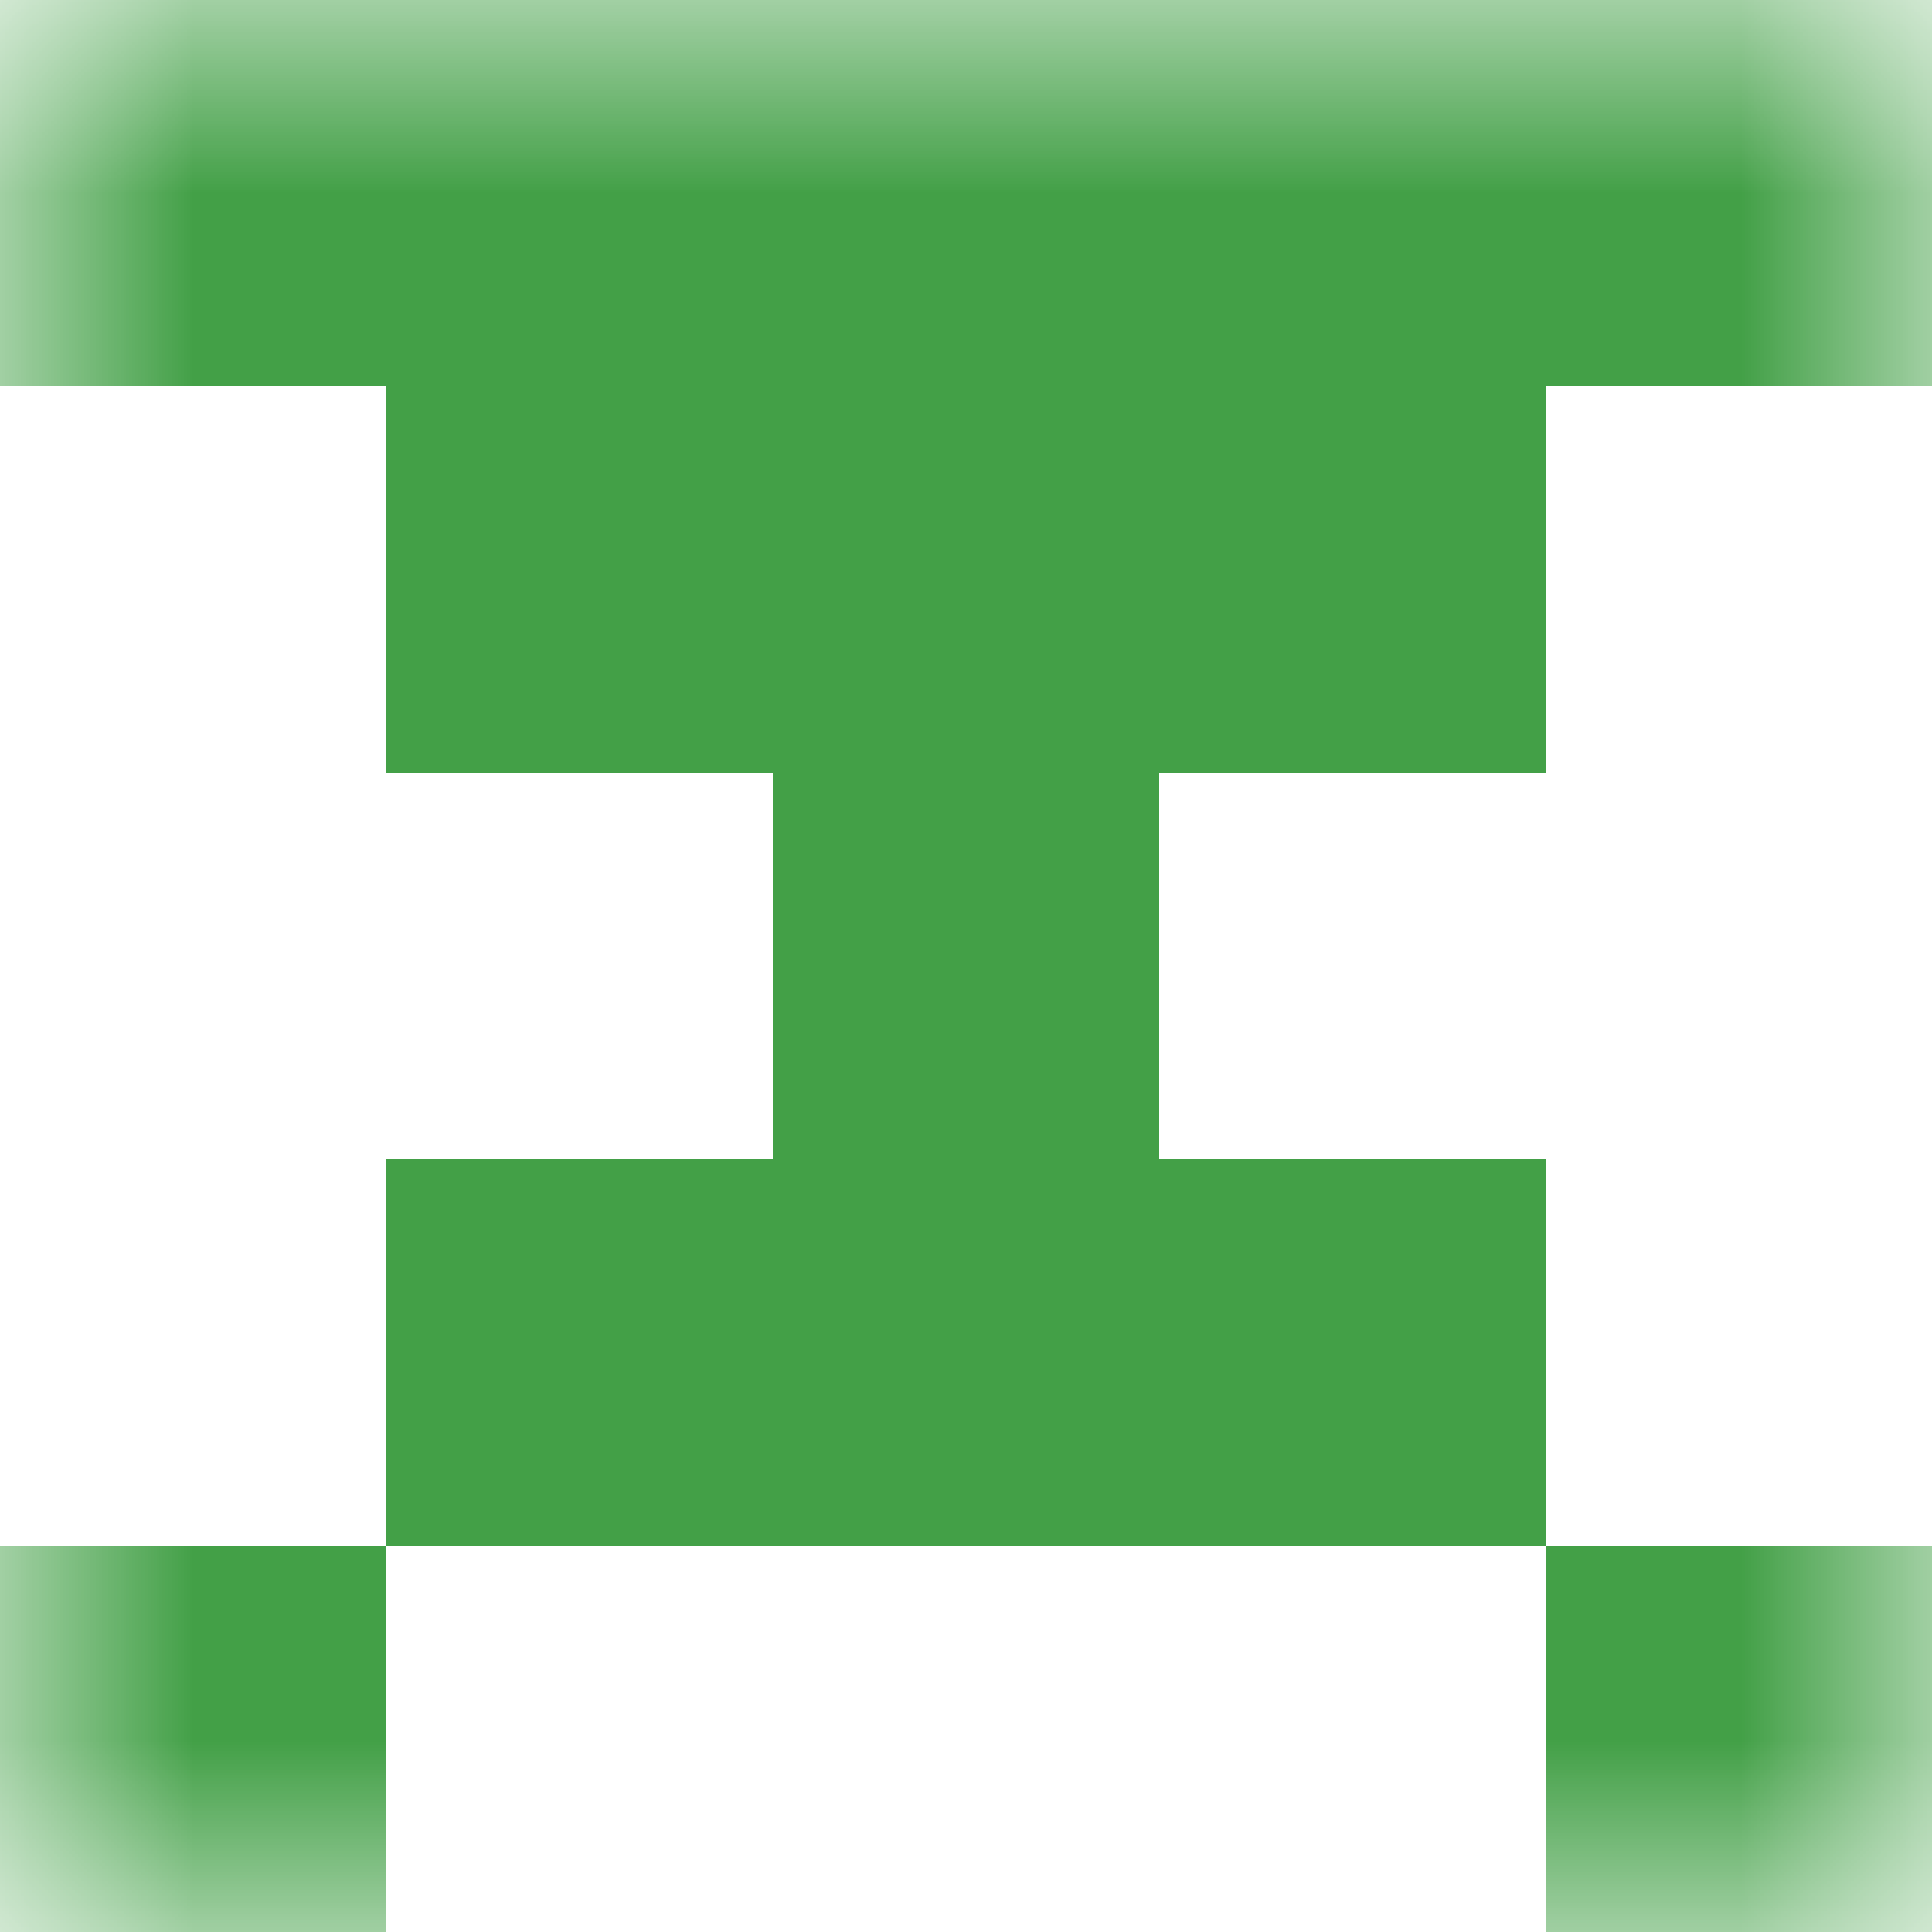
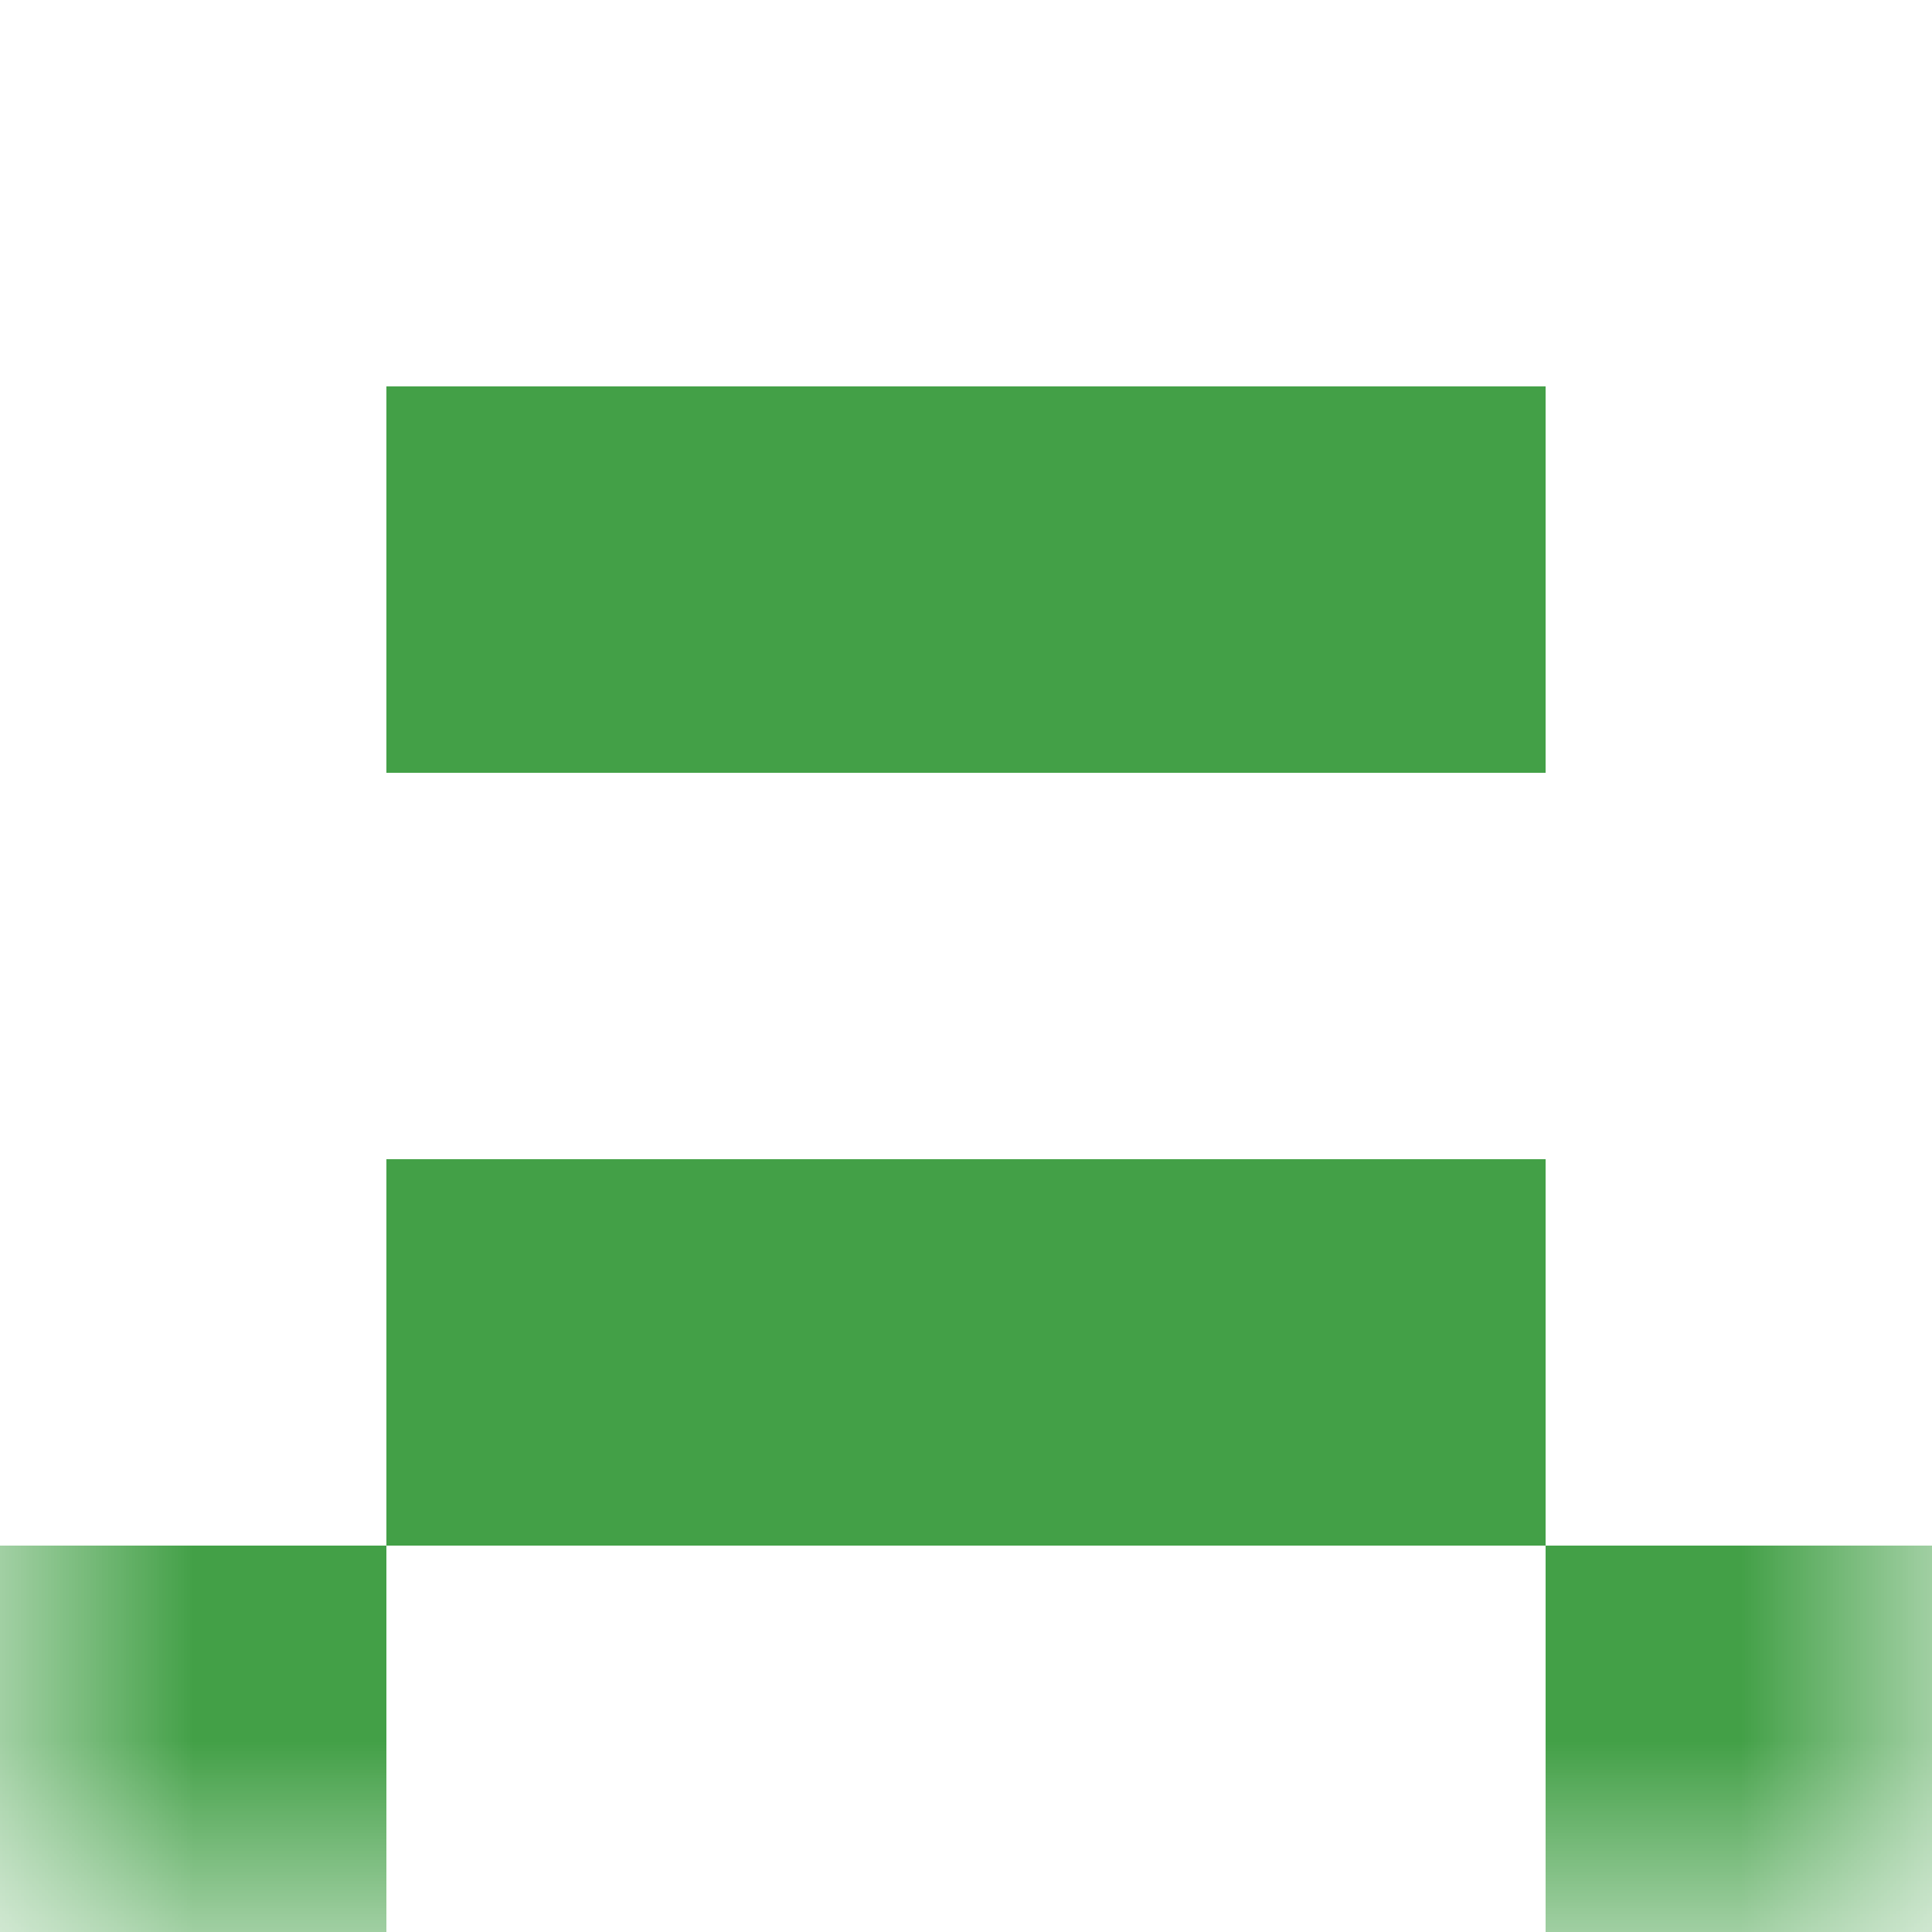
<svg xmlns="http://www.w3.org/2000/svg" viewBox="0 0 5 5" fill="none" shape-rendering="crispEdges">
  <mask id="viewboxMask">
    <rect width="5" height="5" rx="0" ry="0" x="0" y="0" fill="#fff" />
  </mask>
  <g mask="url(#viewboxMask)">
-     <path fill="#43a047" d="M0 0h5v1H0z" />
    <path fill="#43a047" d="M1 1h3v1H1z" />
-     <path fill="#43a047" d="M2 2h1v1H2z" />
    <path fill="#43a047" d="M1 3h3v1H1z" />
    <path d="M1 4H0v1h1V4ZM5 4H4v1h1V4Z" fill="#43a047" />
  </g>
</svg>